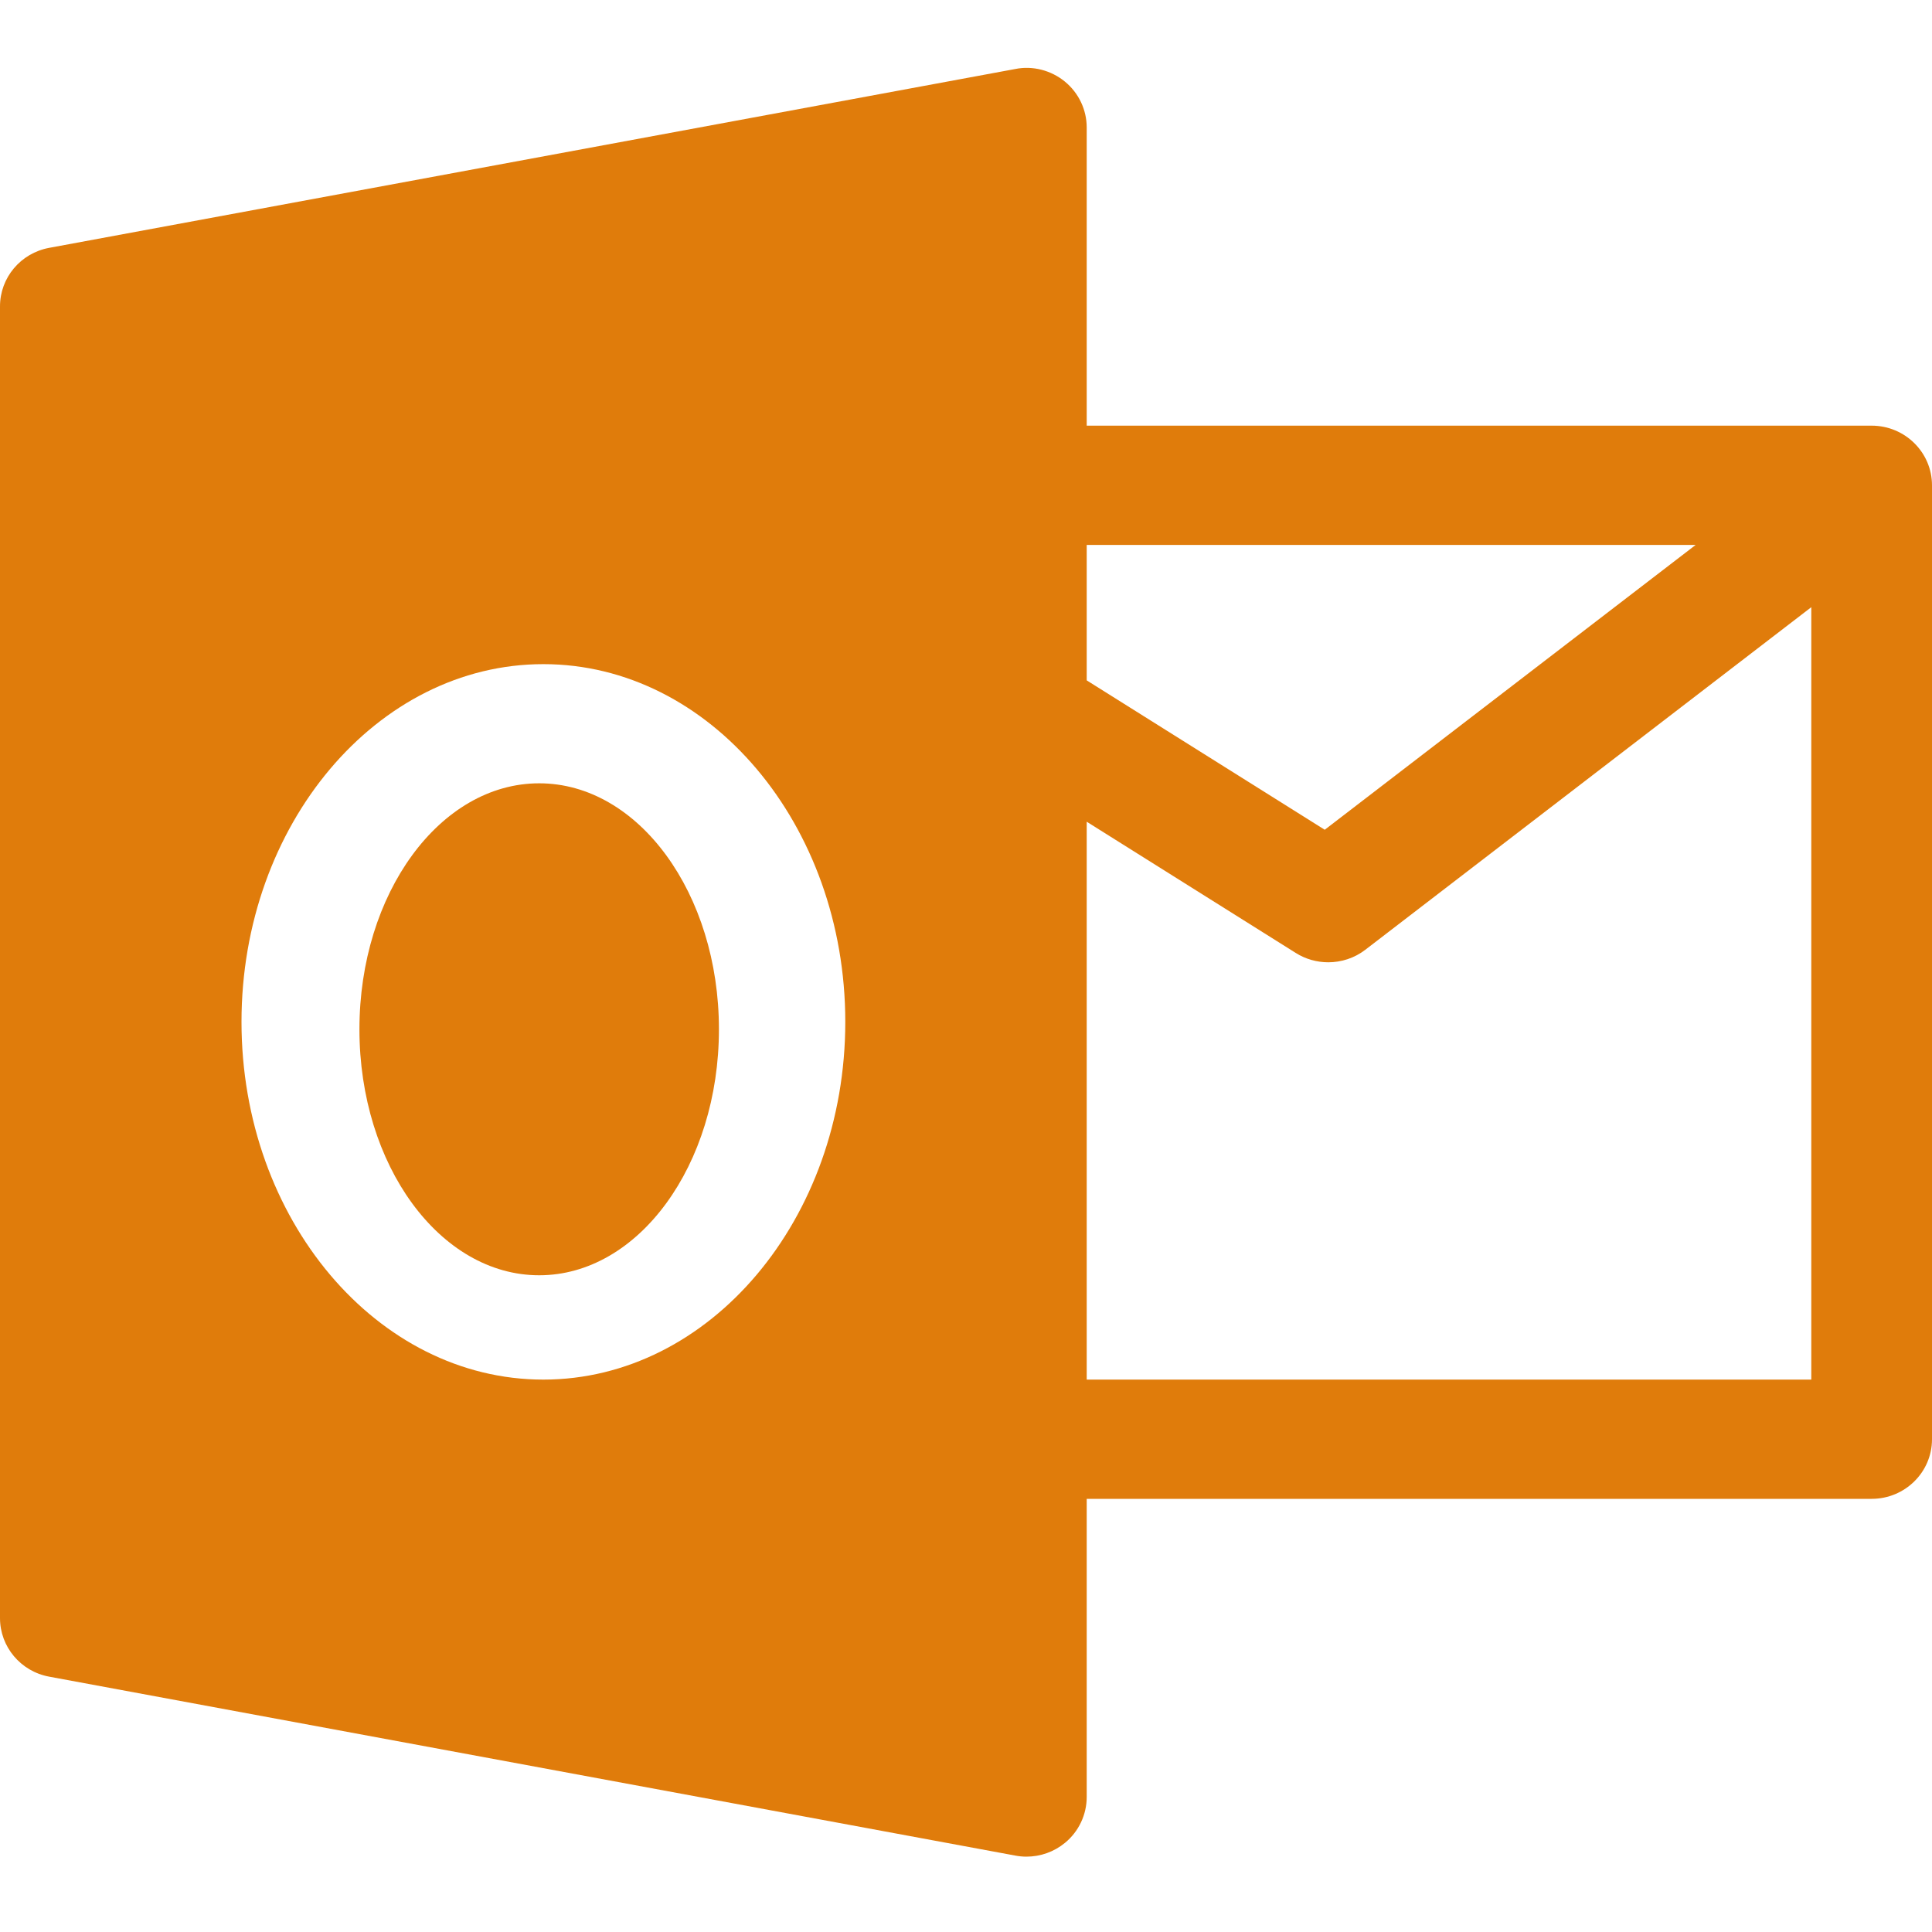
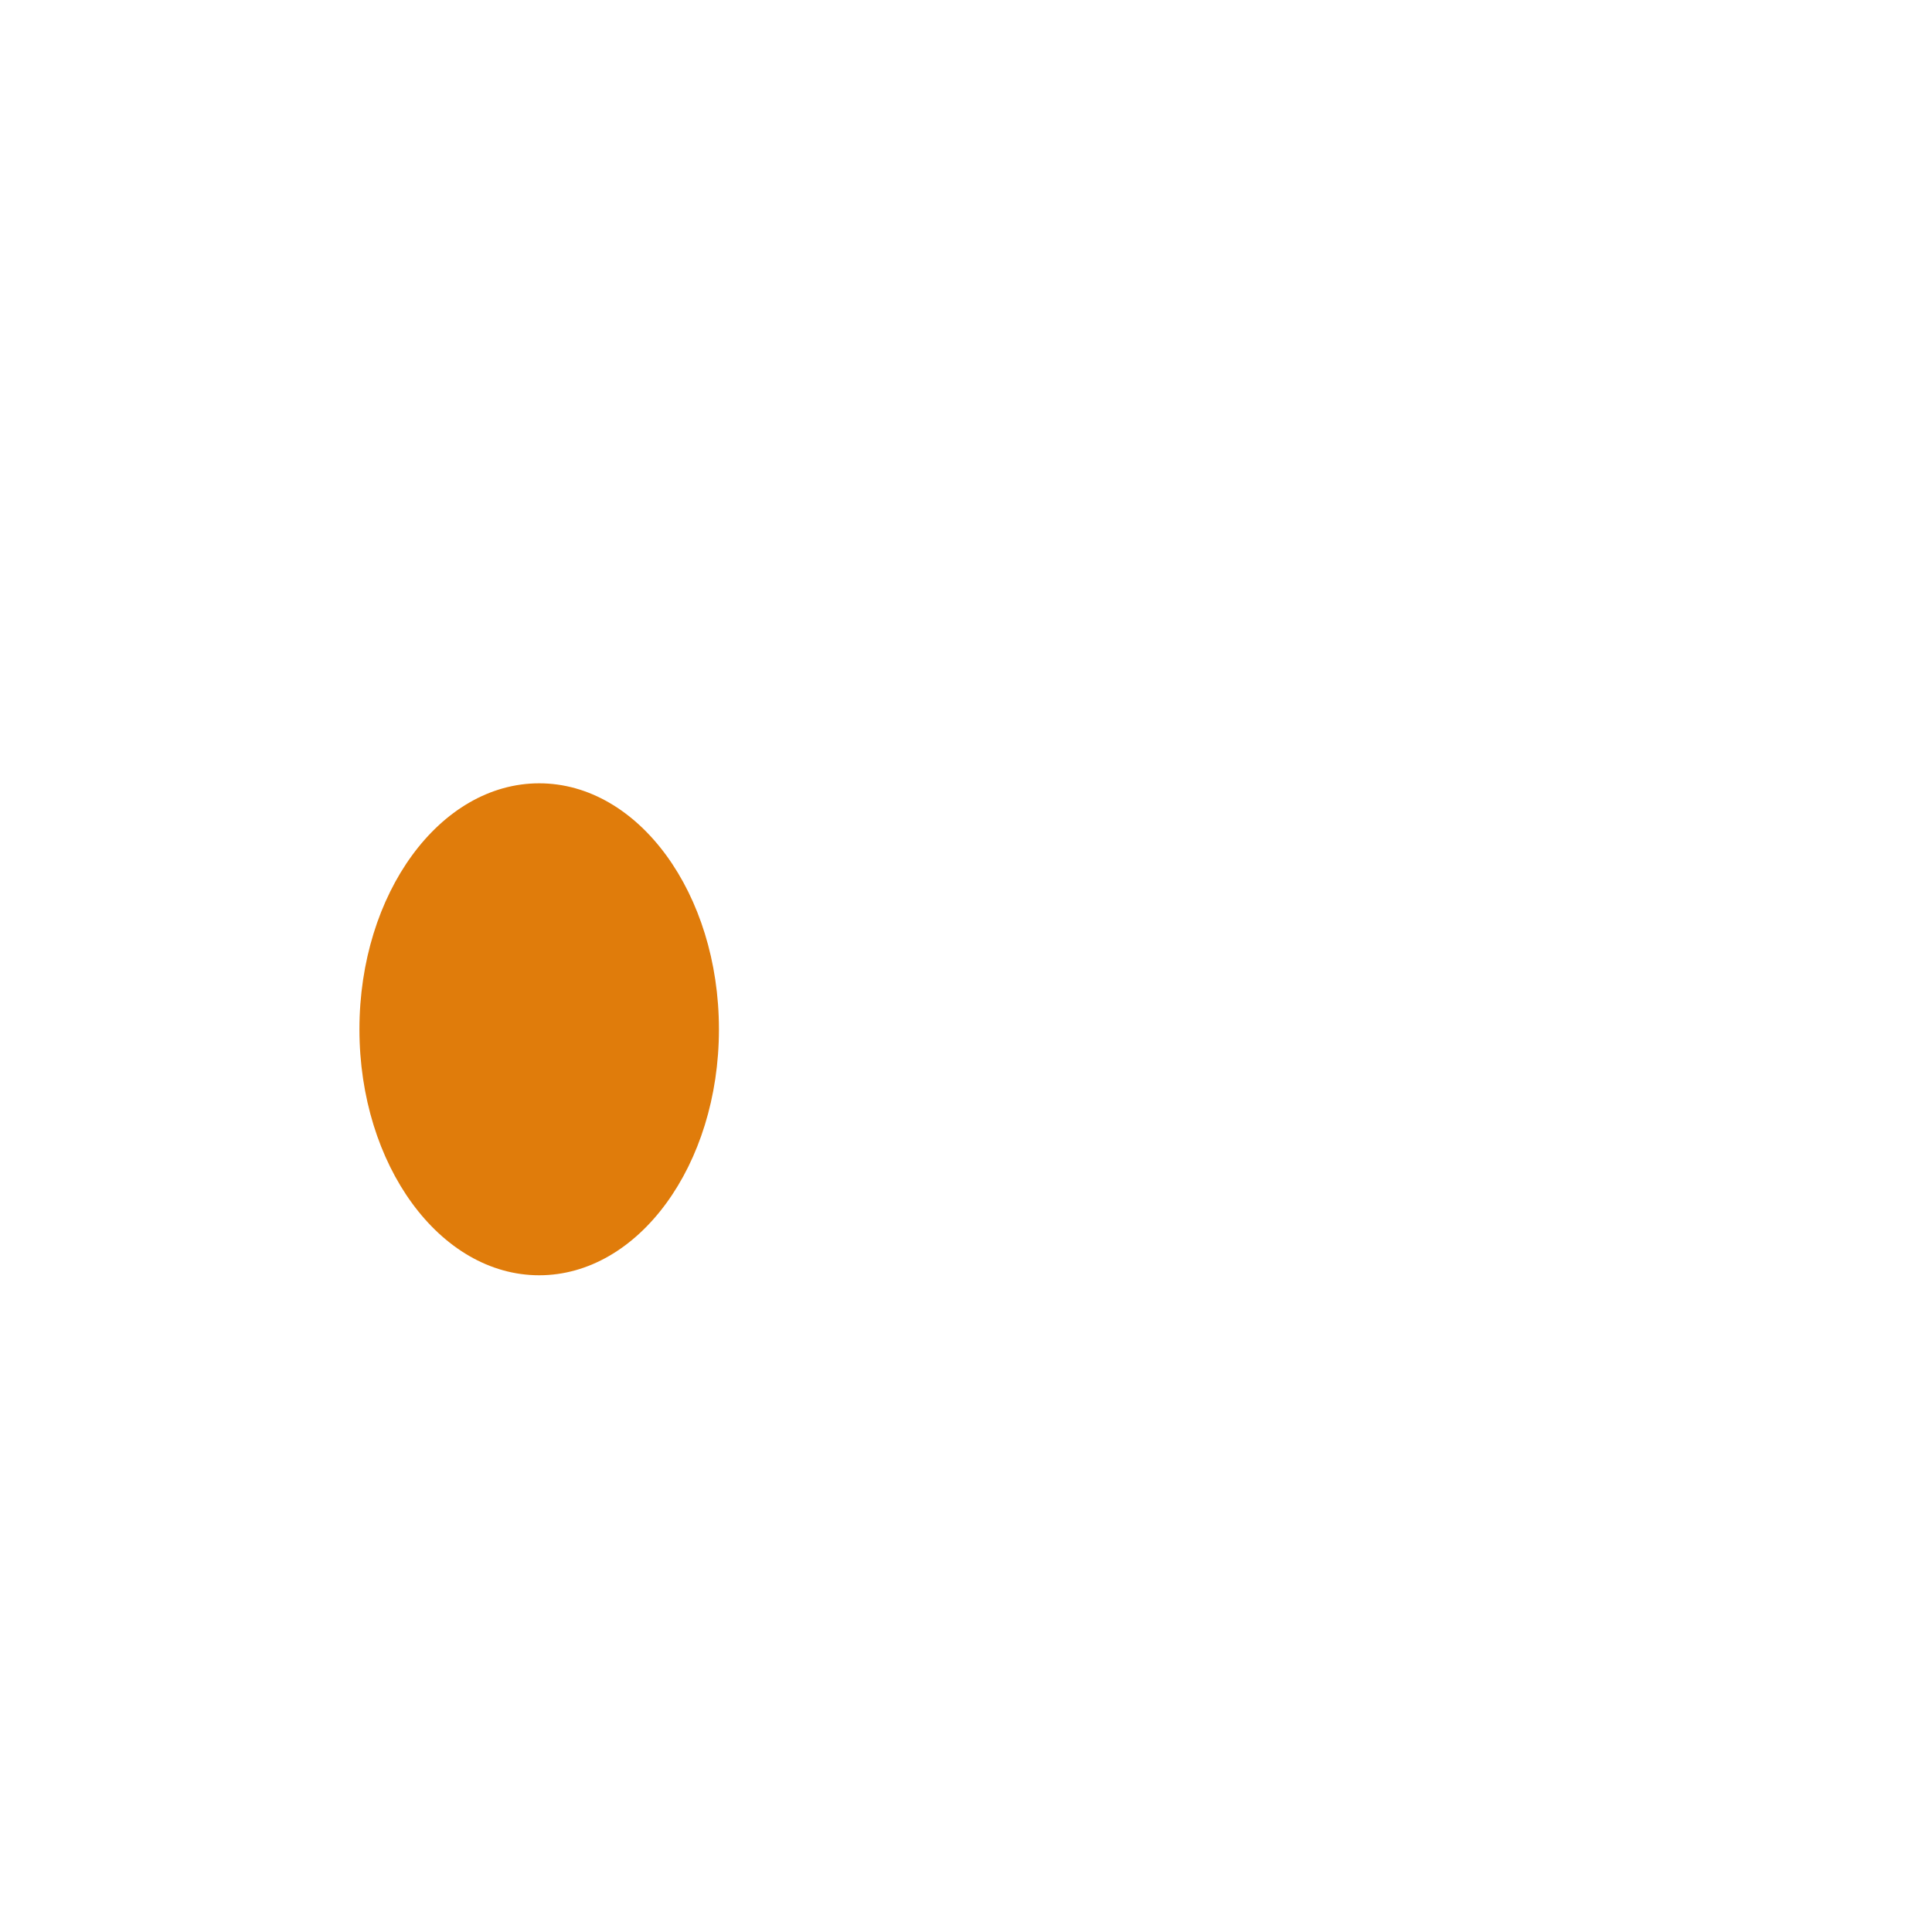
<svg xmlns="http://www.w3.org/2000/svg" width="25px" height="25px" viewBox="0 0 25 25" version="1.1">
  <title>outlook</title>
  <g id="Page-1" stroke="none" stroke-width="1" fill="none" fill-rule="evenodd">
    <g id="outlook" fill="#E07C0B" fill-rule="nonzero">
-       <path d="M24.219,5.508 L14.062,5.508 L14.062,1.65 C14.062,1.421 13.959,1.203 13.78,1.056 C13.602,0.91 13.363,0.847 13.137,0.893 L0.637,3.207 C0.267,3.275 0,3.593 0,3.965 L0,20.938 C0,21.309 0.267,21.628 0.637,21.696 L13.137,24.011 C13.184,24.02 13.233,24.025 13.281,24.025 C13.463,24.025 13.639,23.963 13.78,23.847 C13.959,23.701 14.062,23.481 14.062,23.253 L14.062,19.395 L24.219,19.395 C24.65,19.395 25,19.05 25,18.624 L25,6.28 C25,5.854 24.65,5.508 24.219,5.508 Z M7.031,17.852 C4.878,17.852 3.125,15.775 3.125,13.223 C3.125,10.671 4.878,8.594 7.031,8.594 C9.184,8.594 10.938,10.671 10.938,13.223 C10.938,15.775 9.184,17.852 7.031,17.852 Z M14.062,7.051 L21.942,7.051 L17.142,10.737 L14.062,8.804 L14.062,7.051 Z M23.438,17.852 L14.062,17.852 L14.062,10.633 L16.767,12.331 C16.895,12.412 17.042,12.452 17.188,12.452 C17.356,12.452 17.527,12.398 17.667,12.29 L23.438,7.857 L23.438,17.852 Z" id="Shape" />
      <ellipse id="Oval" cx="6.977" cy="13.319" rx="2.326" ry="3.183" />
    </g>
  </g>
</svg>